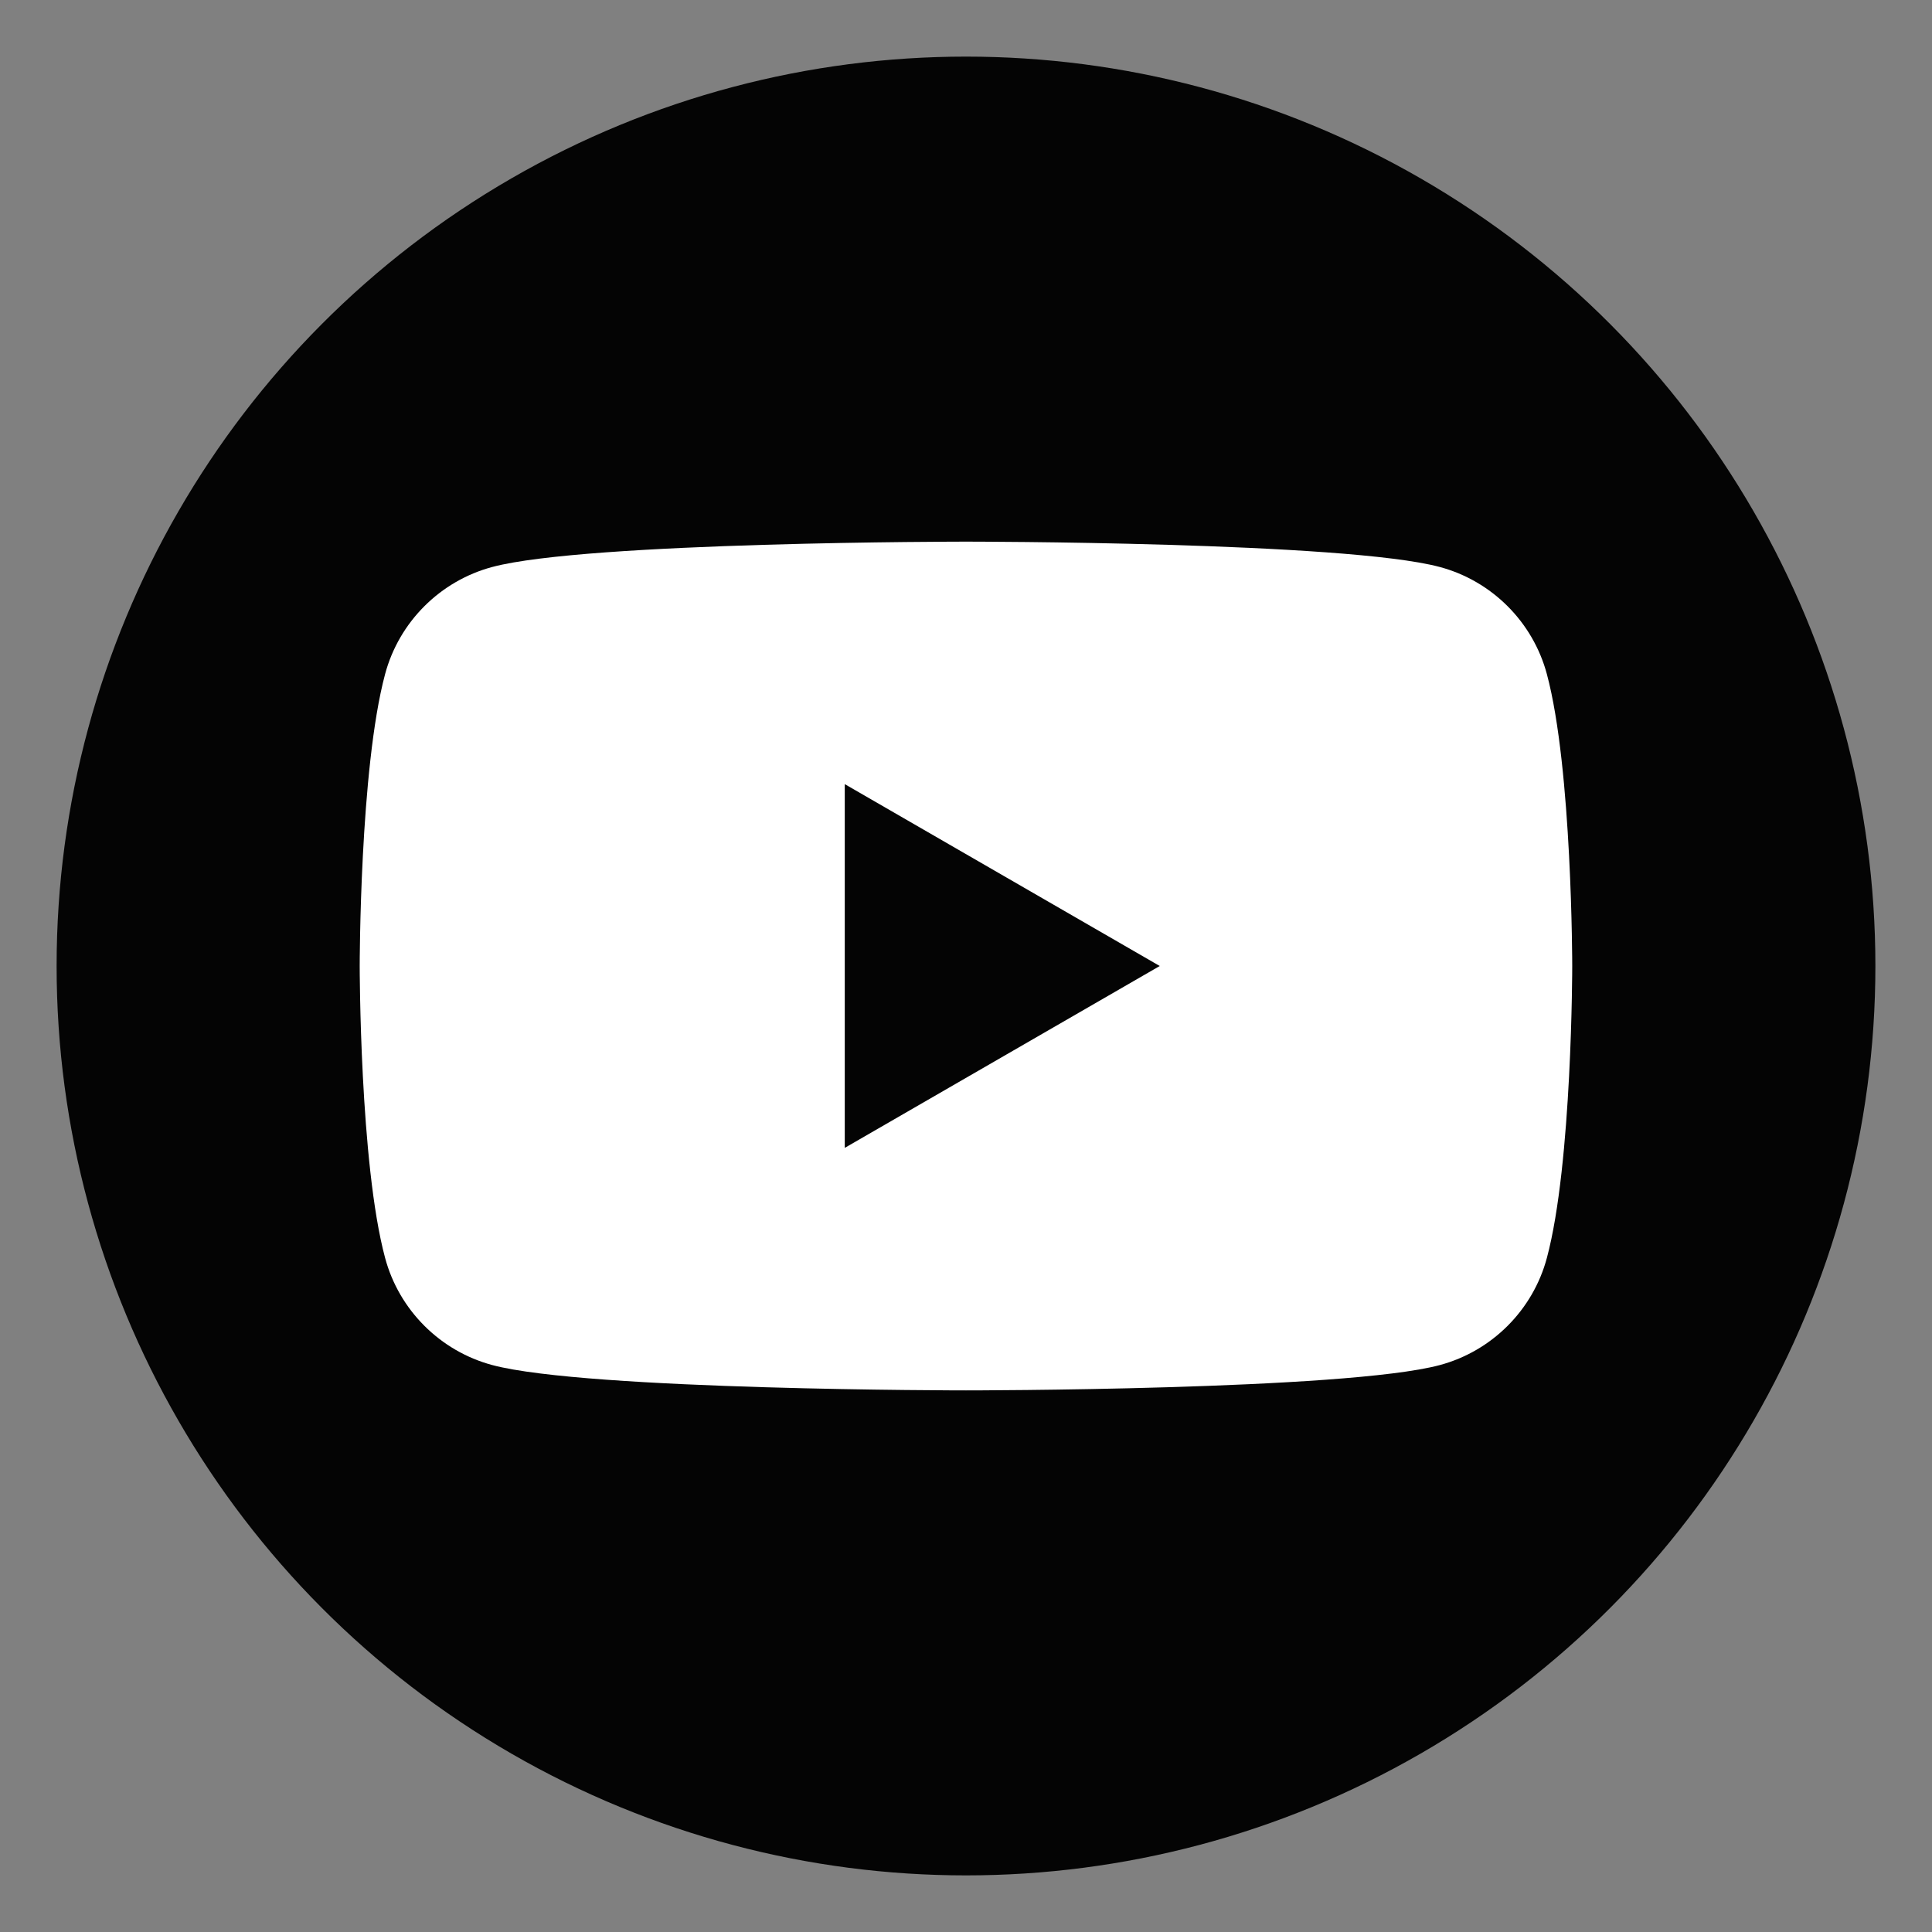
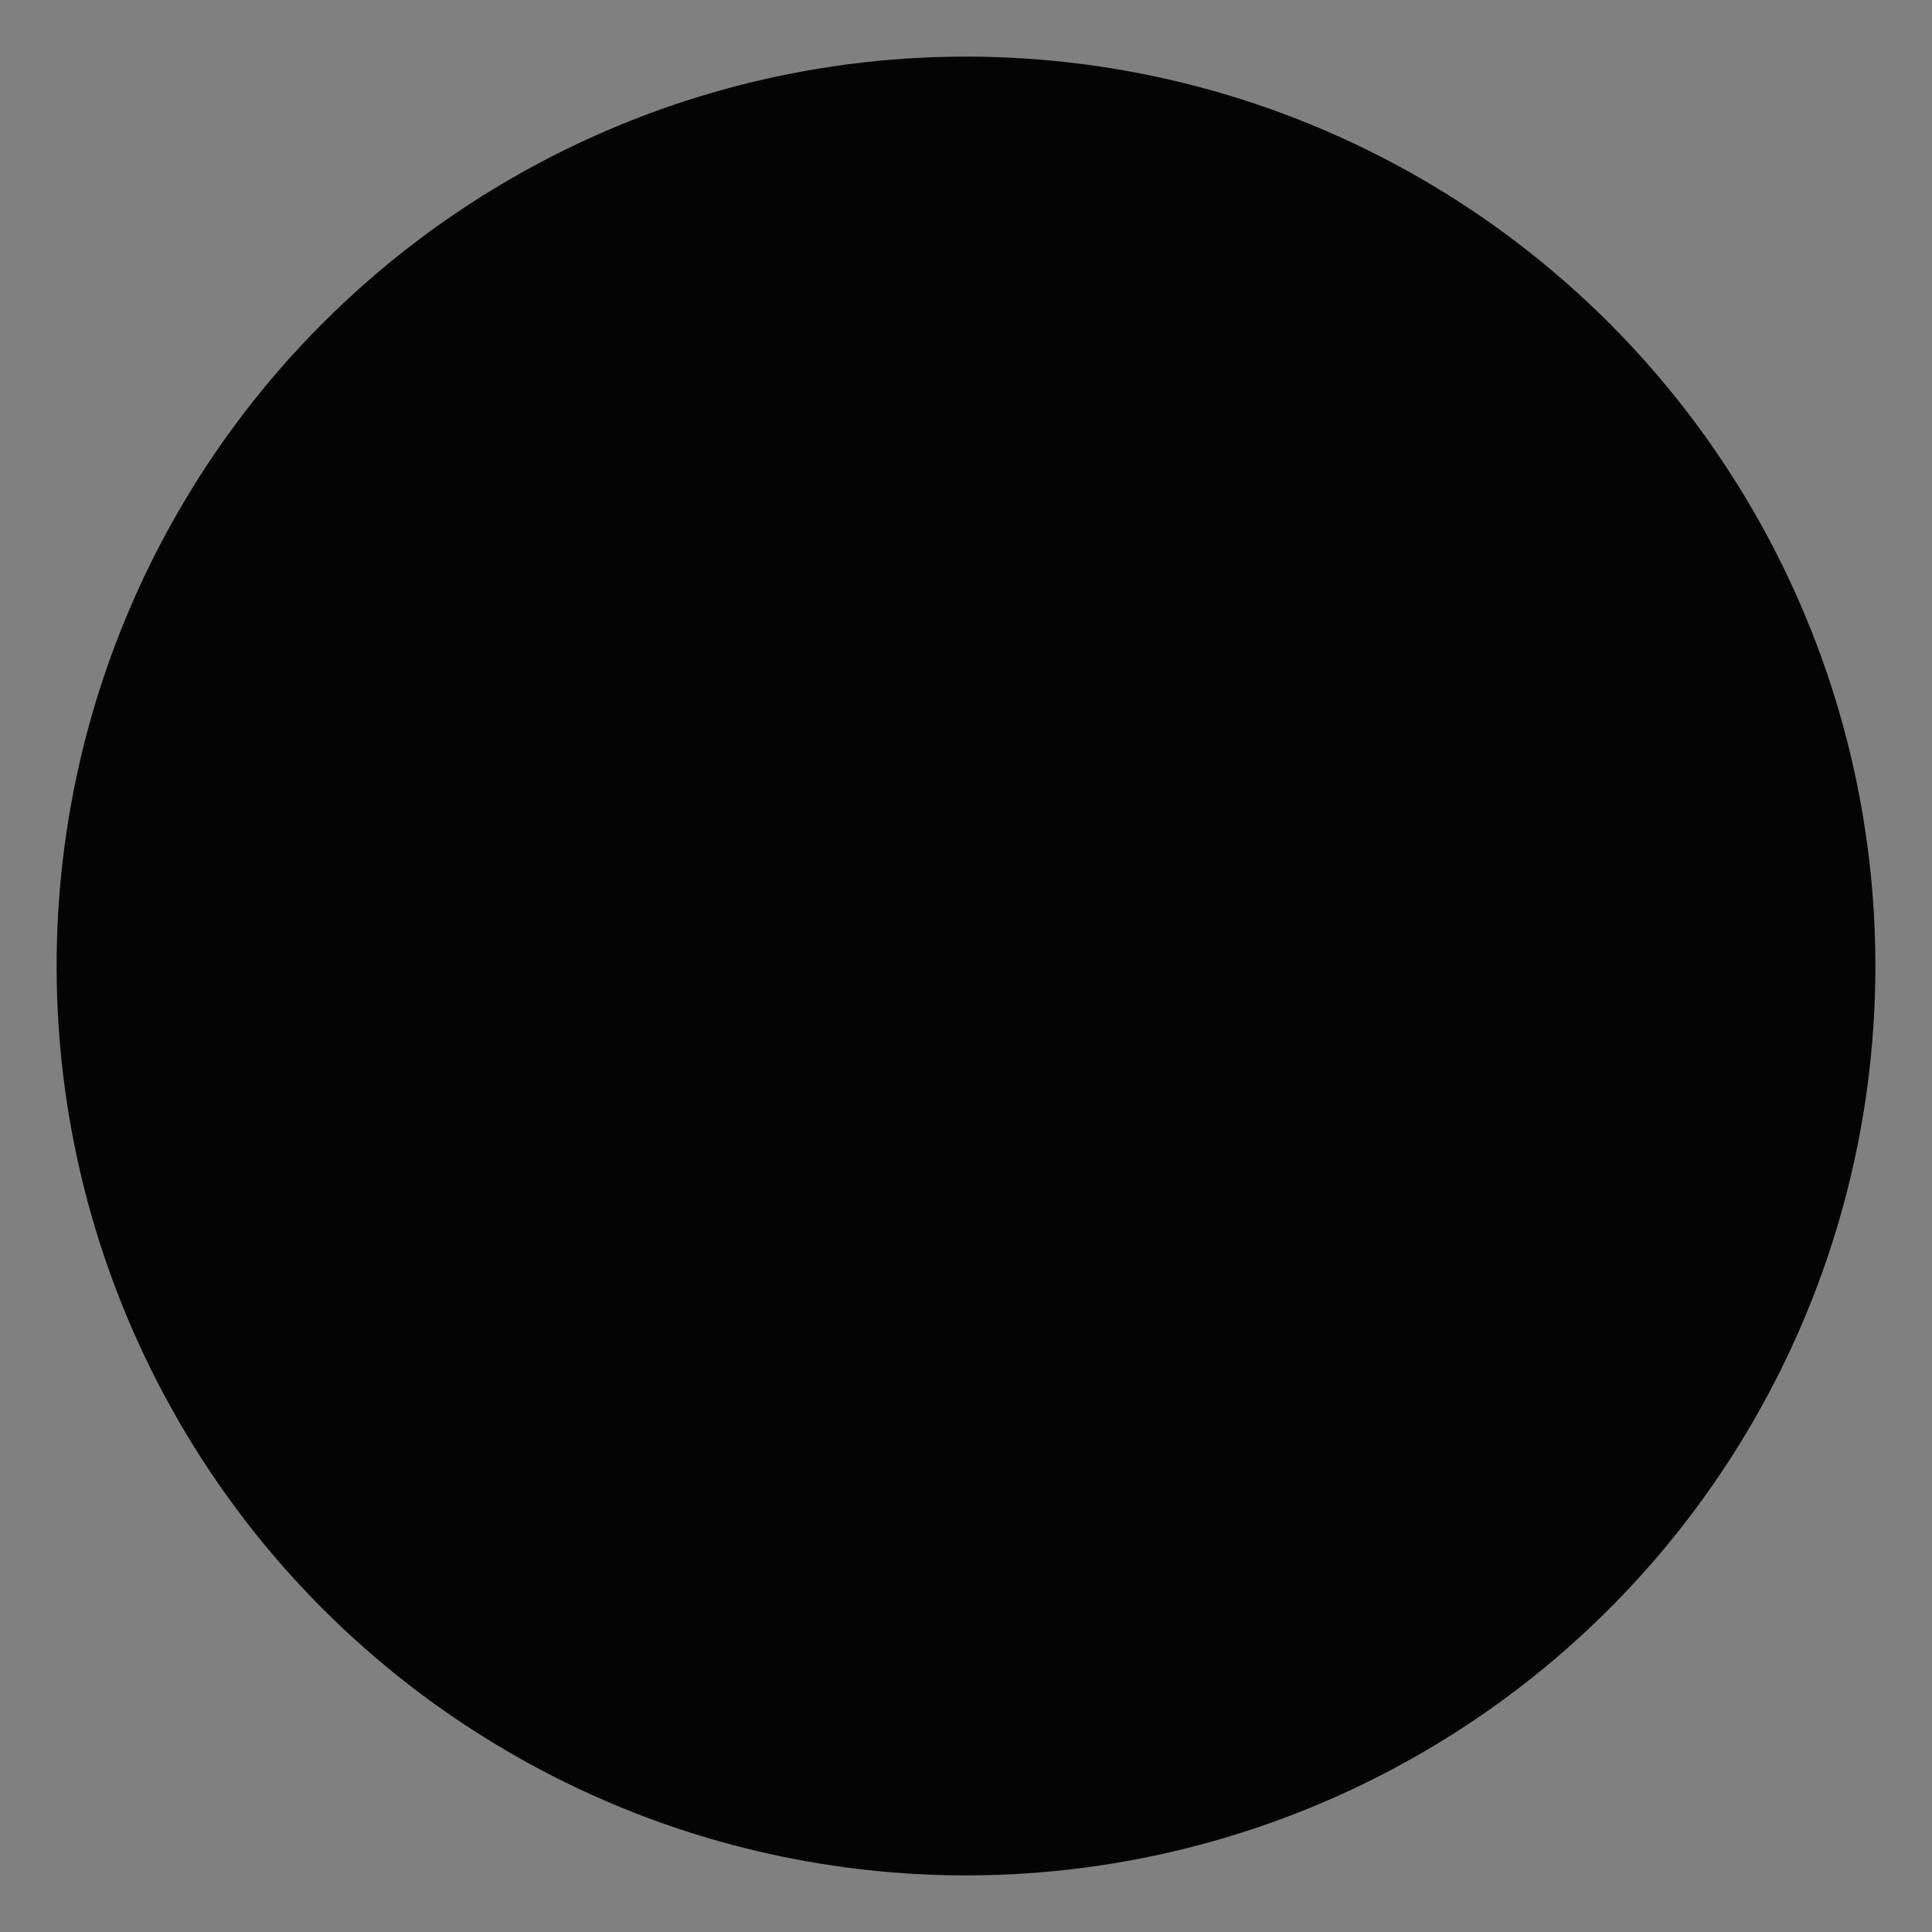
<svg xmlns="http://www.w3.org/2000/svg" version="1.1" id="Layer_1" x="0px" y="0px" width="60px" height="60px" viewBox="0 0 60 60" enable-background="new 0 0 60 60" xml:space="preserve">
  <rect x="0" y="0" width="60" height="60" fill="#808080" stroke="none" />
  <g>
    <circle fill="#040404" cx="30" cy="30" r="28.242" />
-     <path fill="#FFFFFF" d="M48.04,20.937c-0.433-1.62-1.708-2.896-3.327-3.329C41.774,16.821,30,16.821,30,16.821   s-11.775,0-14.712,0.787c-1.62,0.433-2.896,1.709-3.329,3.329C11.171,23.874,11.171,30,11.171,30s0,6.128,0.788,9.063   c0.433,1.62,1.709,2.896,3.329,3.33C18.225,43.18,30,43.18,30,43.18s11.774,0,14.713-0.786c1.619-0.434,2.895-1.71,3.327-3.33   C48.827,36.128,48.827,30,48.827,30S48.827,23.874,48.04,20.937z M26.235,35.648V24.352L36.017,30L26.235,35.648z" />
  </g>
</svg>